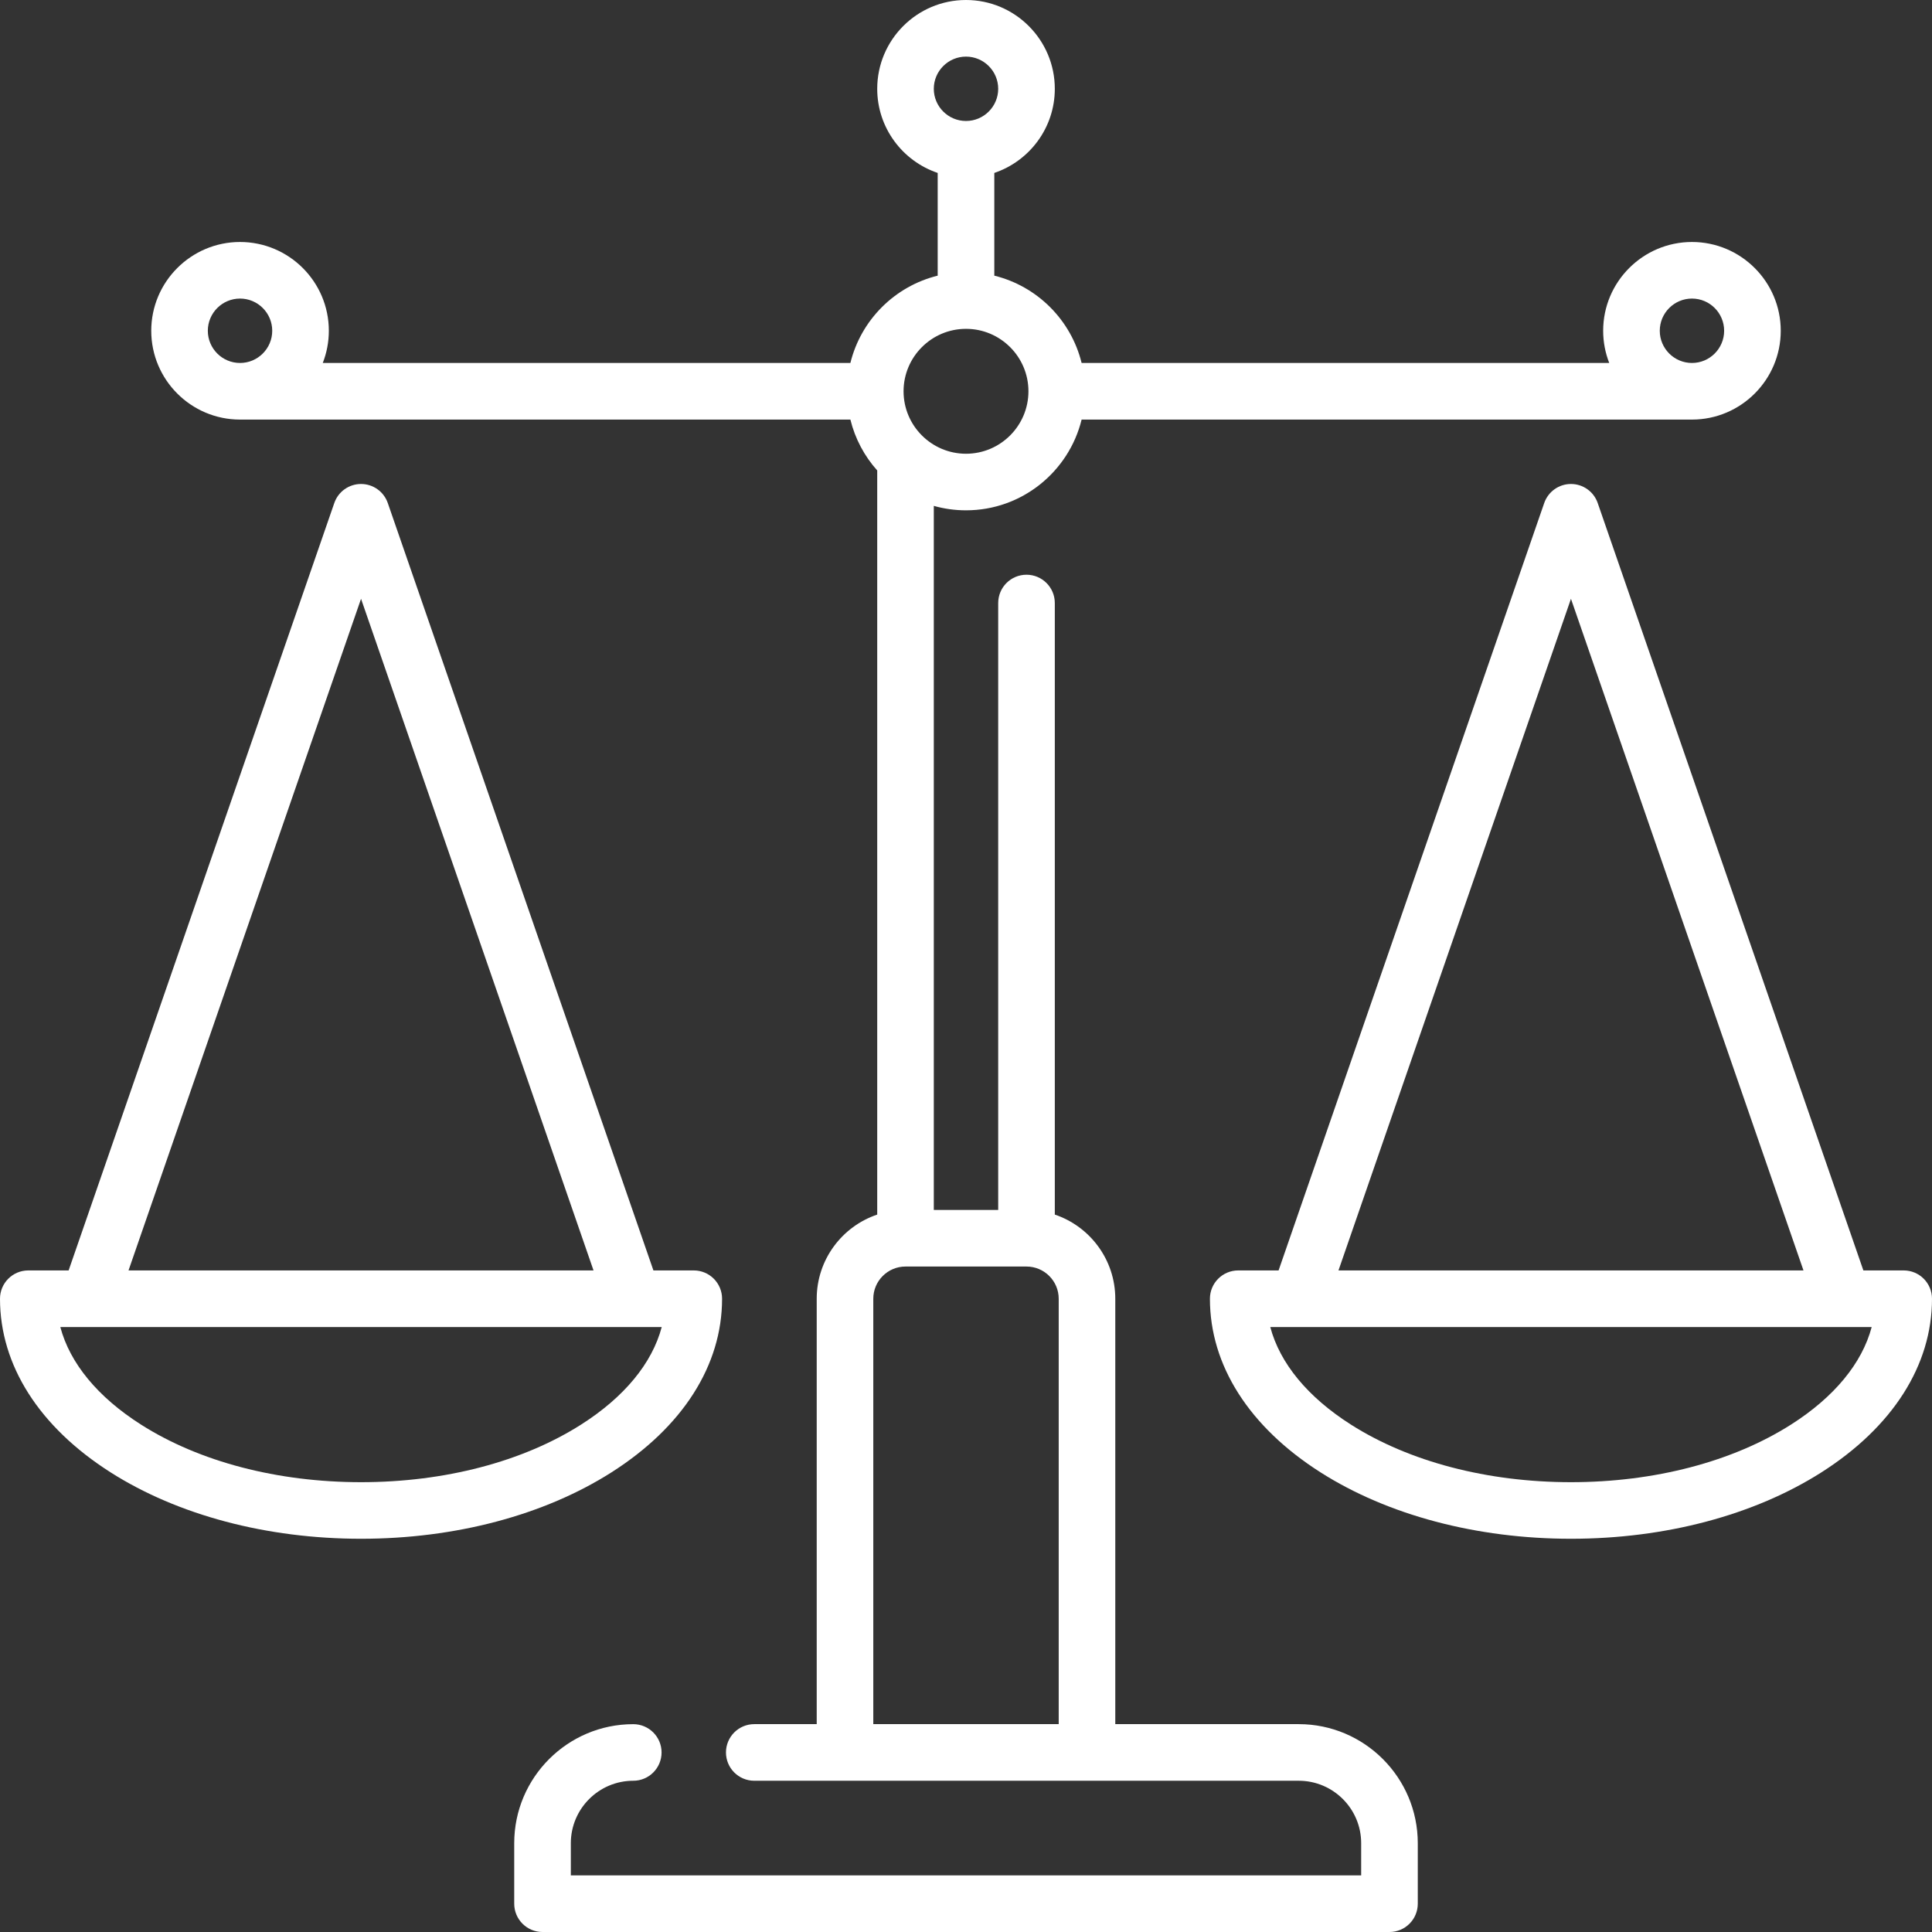
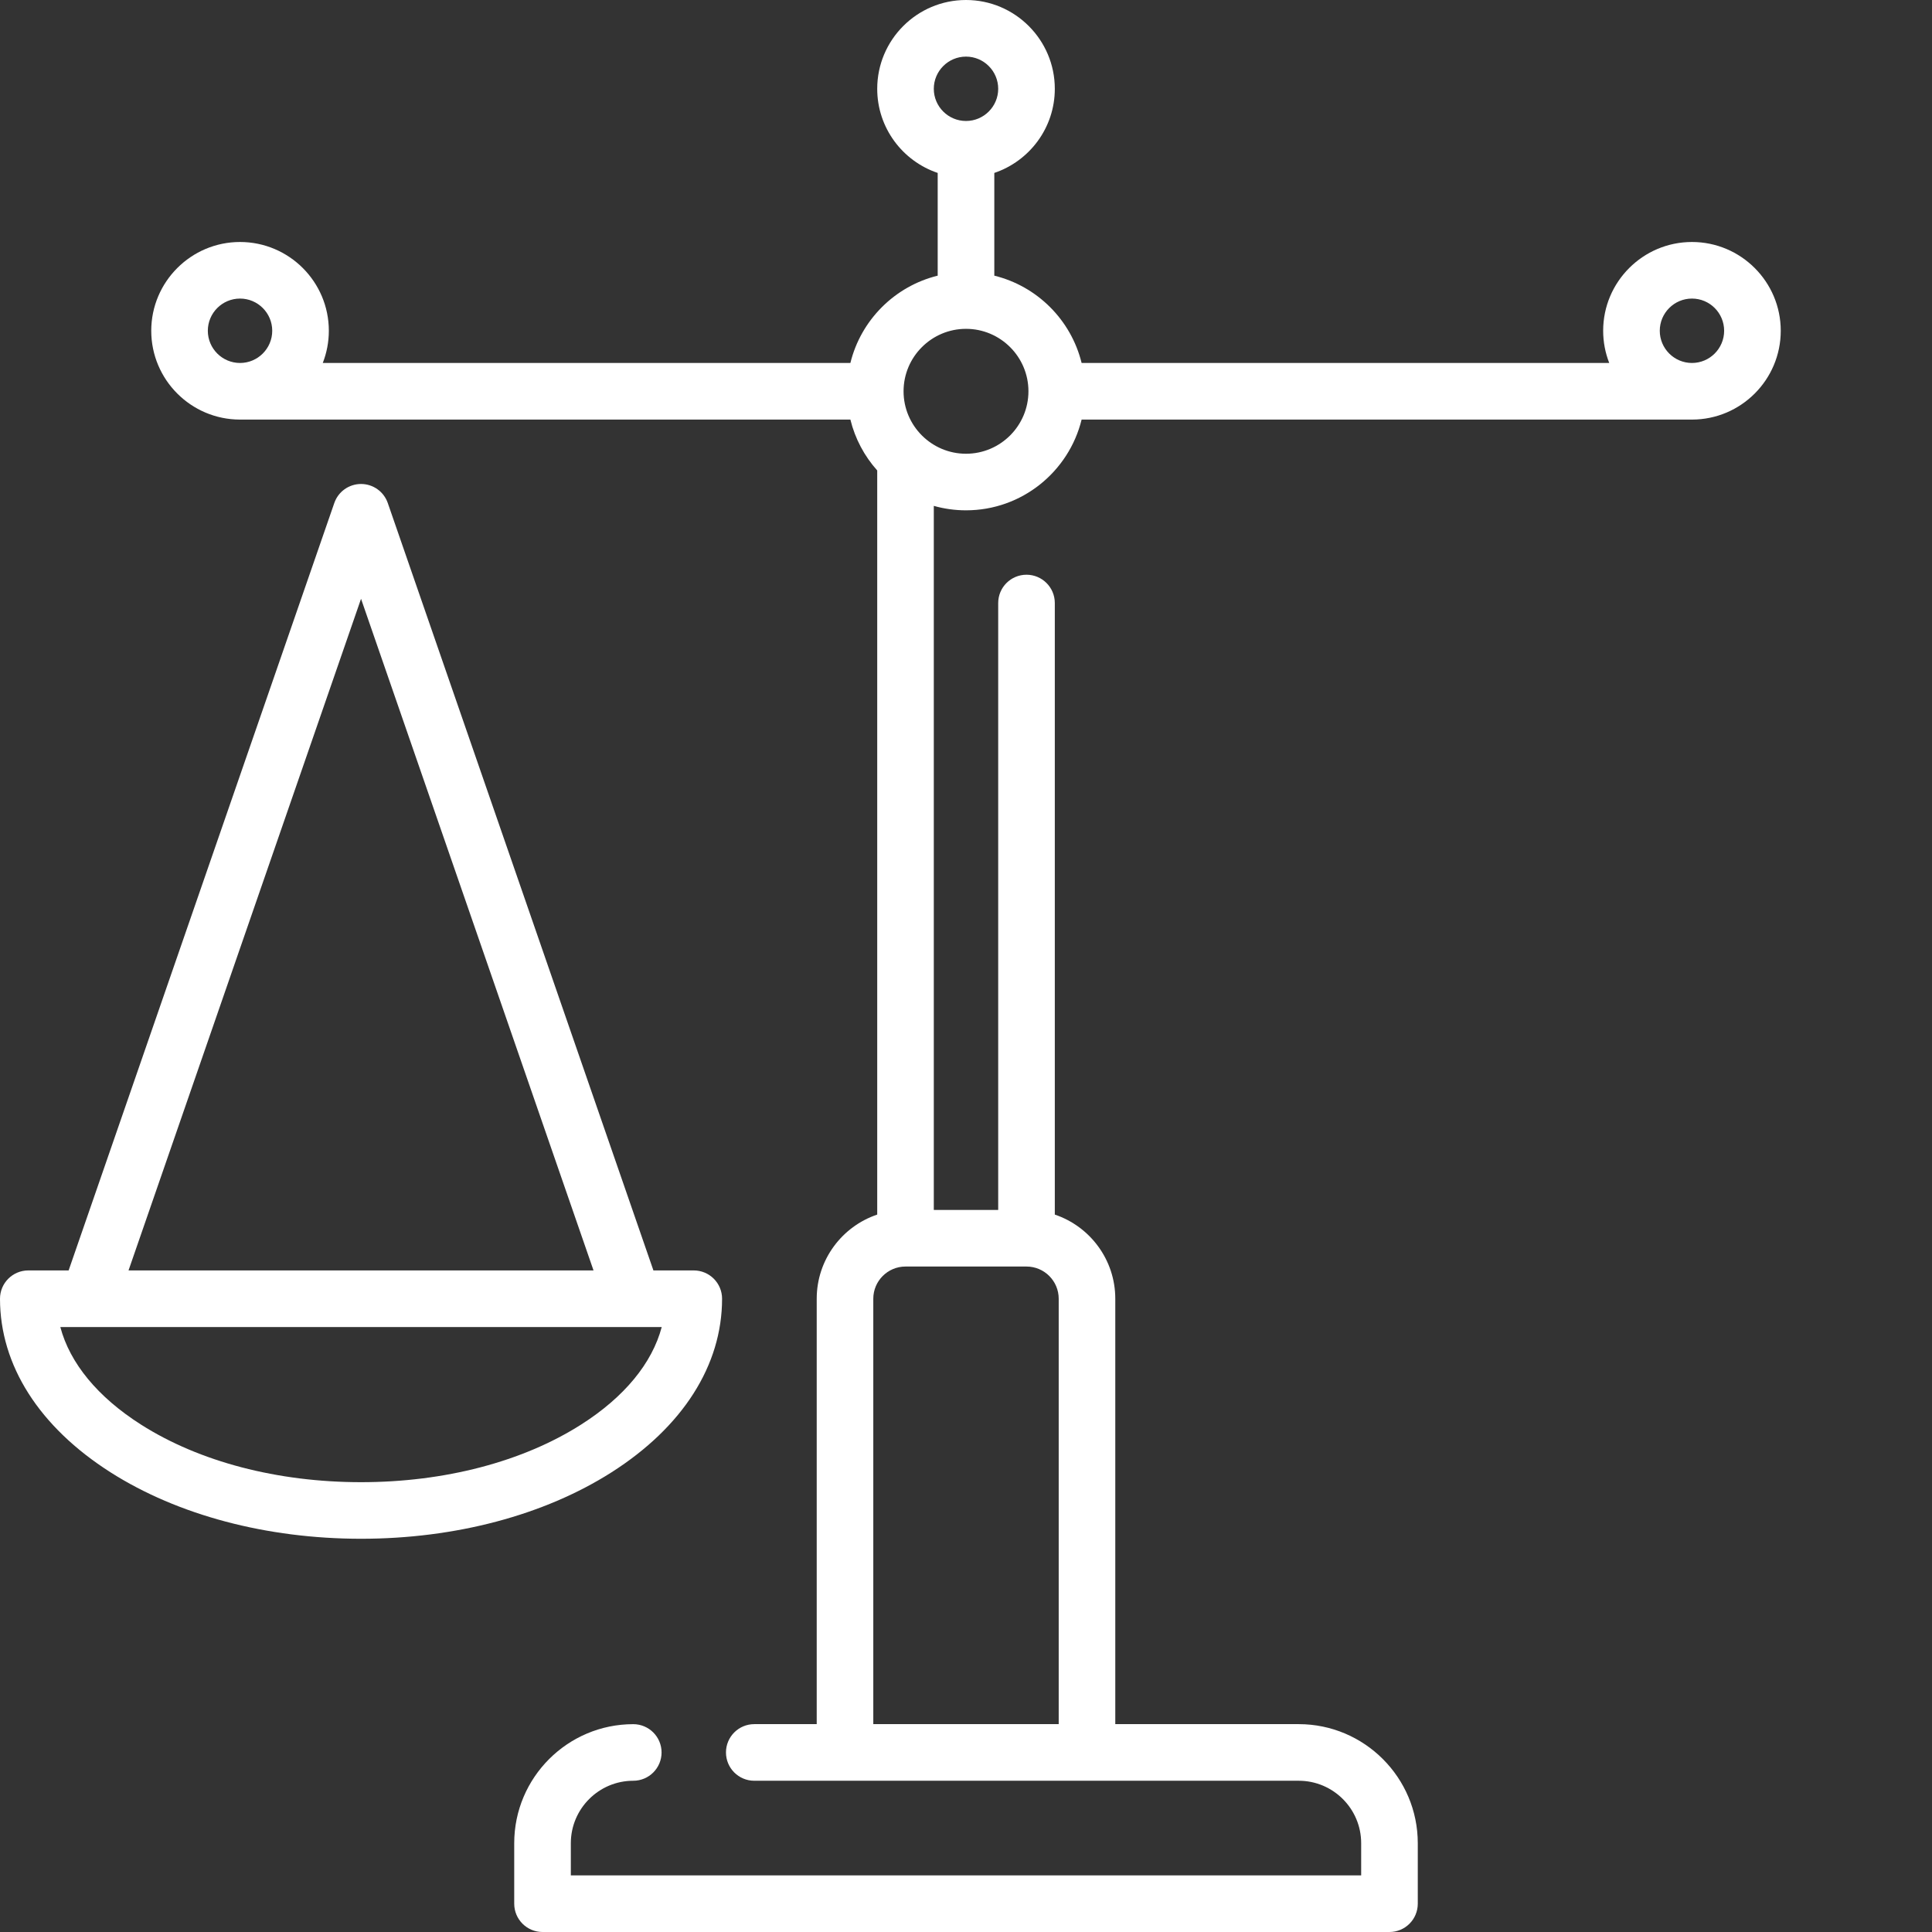
<svg xmlns="http://www.w3.org/2000/svg" width="63" height="63" viewBox="0 0 63 63" fill="none">
  <rect x="0" y="0" width="63" height="63" fill="#333333" stroke="none" />
  <g clip-path="url(#clip0_9_2)">
    <path d="M42.35 56.222H36.368V42.35C36.368 41.076 35.541 39.992 34.396 39.606V19.664C34.396 19.154 33.982 18.741 33.473 18.741C32.963 18.741 32.55 19.154 32.55 19.664V39.454H30.45V16.496C30.784 16.59 31.136 16.641 31.5 16.641C33.323 16.641 34.855 15.378 35.27 13.682H55.173H55.174C56.77 13.681 58.068 12.383 58.068 10.786C58.068 9.19 56.769 7.891 55.173 7.891C53.576 7.891 52.277 9.19 52.277 10.786C52.277 11.157 52.348 11.511 52.475 11.836H35.27C34.927 10.436 33.823 9.332 32.423 8.989V5.639C33.568 5.253 34.396 4.17 34.396 2.896C34.396 1.299 33.097 0 31.5 0C29.903 0 28.605 1.299 28.605 2.896C28.605 4.17 29.432 5.253 30.577 5.639V8.989C29.177 9.332 28.073 10.436 27.73 11.836H10.525C10.652 11.511 10.723 11.157 10.723 10.786C10.723 9.19 9.424 7.891 7.827 7.891C6.231 7.891 4.932 9.19 4.932 10.786C4.932 12.383 6.23 13.681 7.826 13.682H7.827H27.73C27.883 14.308 28.188 14.875 28.605 15.341V39.606C27.459 39.992 26.632 41.076 26.632 42.35V56.222H24.596C24.086 56.222 23.673 56.635 23.673 57.145C23.673 57.655 24.086 58.068 24.596 58.068H42.35C43.473 58.068 44.386 58.981 44.386 60.104V61.154H18.614V60.105C18.614 58.982 19.527 58.068 20.65 58.068C21.16 58.068 21.573 57.655 21.573 57.145C21.573 56.636 21.16 56.223 20.65 56.223C18.509 56.223 16.768 57.964 16.768 60.105V62.077C16.768 62.587 17.181 63 17.691 63H45.309C45.819 63 46.232 62.587 46.232 62.077V60.105C46.232 57.964 44.49 56.222 42.35 56.222ZM55.173 9.736C55.752 9.736 56.222 10.207 56.222 10.786C56.222 11.365 55.751 11.836 55.173 11.836C54.594 11.836 54.123 11.365 54.123 10.786C54.123 10.207 54.594 9.736 55.173 9.736ZM31.5 1.846C32.079 1.846 32.55 2.317 32.55 2.896C32.55 3.474 32.079 3.945 31.5 3.945C30.921 3.945 30.45 3.474 30.45 2.896C30.45 2.317 30.921 1.846 31.5 1.846ZM31.5 10.723C32.623 10.723 33.536 11.636 33.536 12.759C33.536 13.882 32.623 14.796 31.5 14.796C30.378 14.796 29.464 13.882 29.464 12.76C29.464 12.76 29.464 12.759 29.464 12.759C29.464 12.759 29.464 12.759 29.464 12.759C29.464 11.636 30.378 10.723 31.5 10.723ZM7.827 9.736C8.406 9.736 8.877 10.207 8.877 10.786C8.877 11.365 8.406 11.836 7.827 11.836C7.248 11.836 6.777 11.365 6.777 10.786C6.777 10.207 7.248 9.736 7.827 9.736ZM28.477 42.35C28.477 41.771 28.948 41.3 29.527 41.3H33.473C34.052 41.3 34.523 41.771 34.523 42.35V56.222H28.477V42.35H28.477Z" fill="white" />
    <path d="M23.546 42.35C23.546 41.84 23.132 41.427 22.623 41.427H21.307L12.645 16.403C12.516 16.031 12.166 15.782 11.773 15.782C11.38 15.782 11.029 16.031 10.901 16.403L2.238 41.427H0.923C0.413 41.427 0 41.84 0 42.35C0 44.521 1.28 46.531 3.605 48.011C5.801 49.408 8.701 50.177 11.773 50.177C14.844 50.177 17.745 49.408 19.94 48.011C22.265 46.531 23.546 44.521 23.546 42.35ZM11.773 19.526L19.354 41.427H4.191L11.773 19.526ZM11.773 48.332C9.048 48.332 6.499 47.665 4.596 46.453C3.186 45.556 2.279 44.451 1.967 43.273H21.578C21.266 44.451 20.36 45.556 18.95 46.453C17.046 47.665 14.498 48.332 11.773 48.332Z" fill="white" />
-     <path d="M62.077 41.427H60.762L52.099 16.403C51.971 16.031 51.62 15.782 51.227 15.782C50.834 15.782 50.484 16.031 50.355 16.403L41.693 41.427H40.377C39.867 41.427 39.454 41.84 39.454 42.35C39.454 44.521 40.735 46.531 43.06 48.011C45.255 49.408 48.156 50.177 51.227 50.177C54.298 50.177 57.199 49.408 59.395 48.011C61.719 46.531 63 44.521 63 42.35C63 41.84 62.587 41.427 62.077 41.427ZM51.227 19.526L58.809 41.427H43.646L51.227 19.526ZM58.404 46.453C56.501 47.664 53.952 48.332 51.227 48.332C48.502 48.332 45.954 47.665 44.05 46.453C42.64 45.556 41.734 44.451 41.422 43.273H61.033C60.721 44.451 59.814 45.556 58.404 46.453Z" fill="white" />
  </g>
  <defs>
    <clipPath id="clip0_9_2">
      <rect width="63" height="63" fill="white" />
    </clipPath>
  </defs>
</svg>